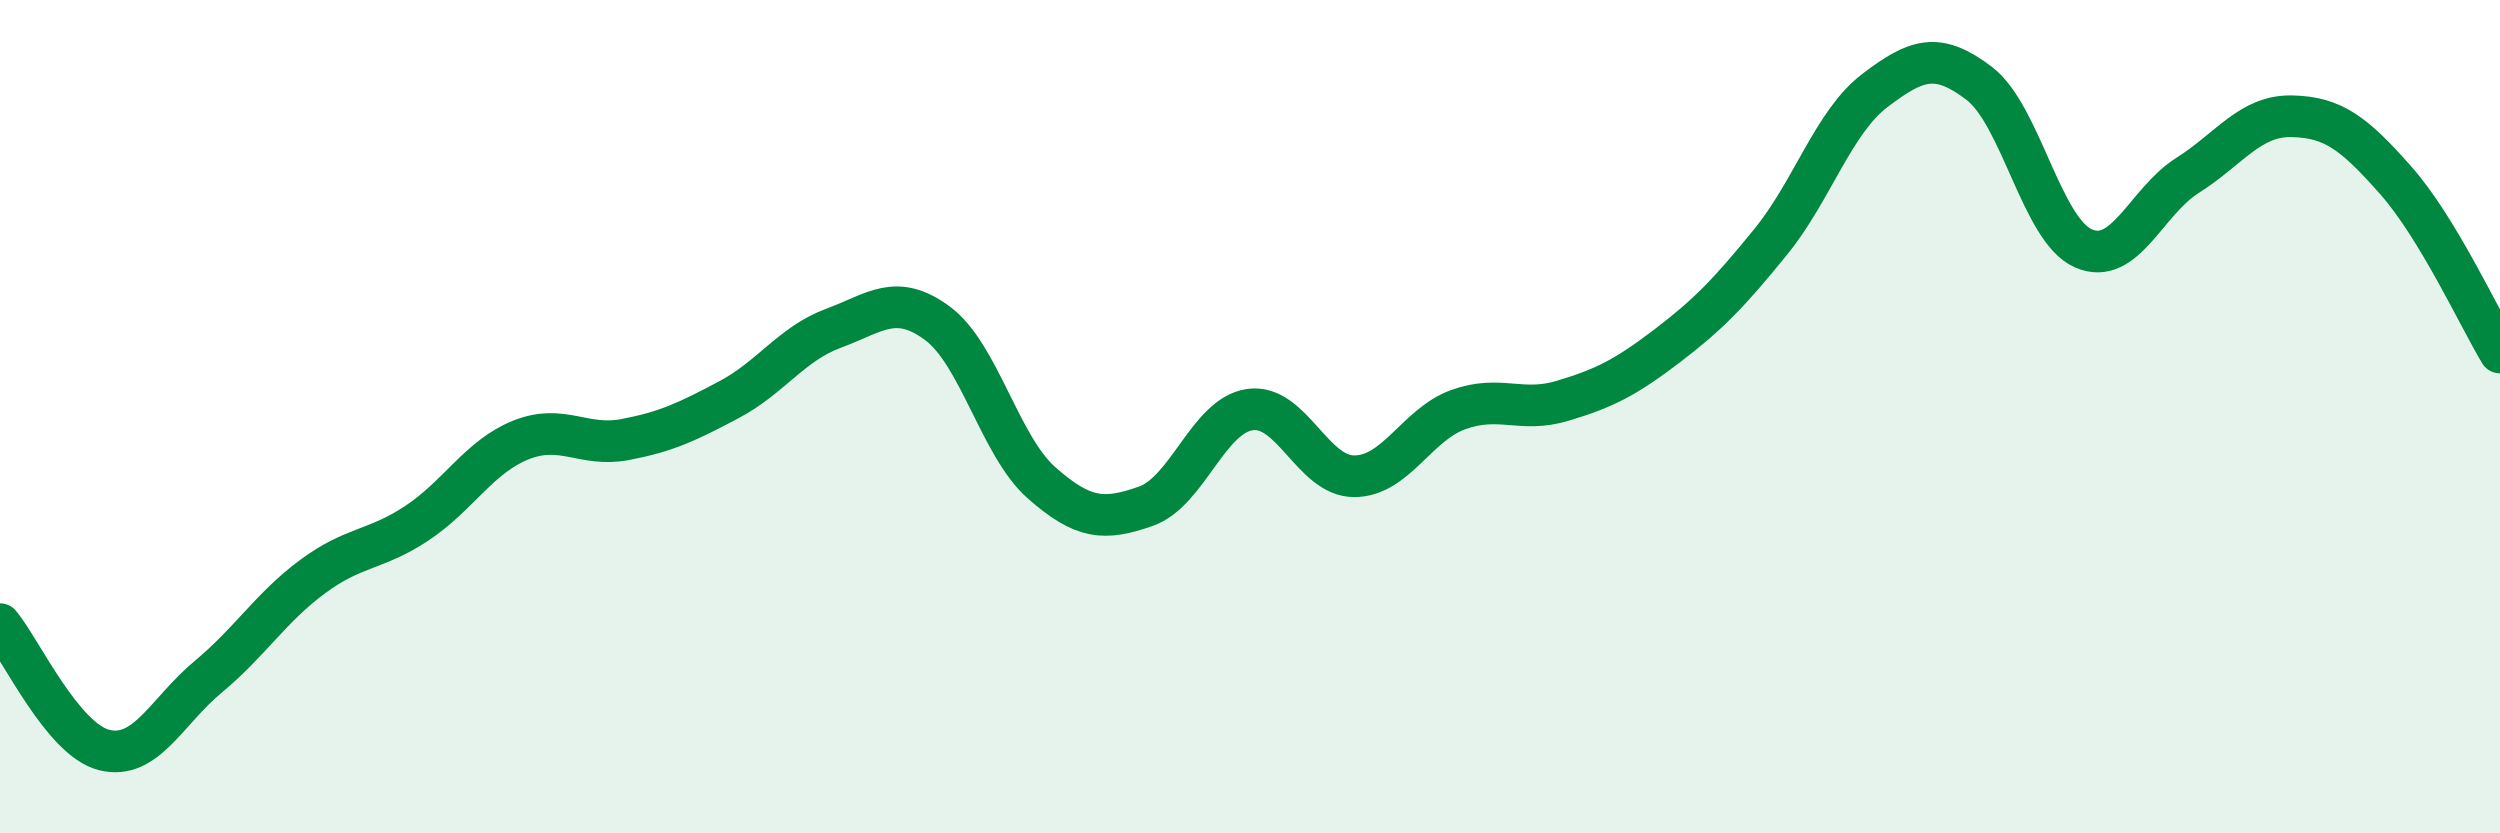
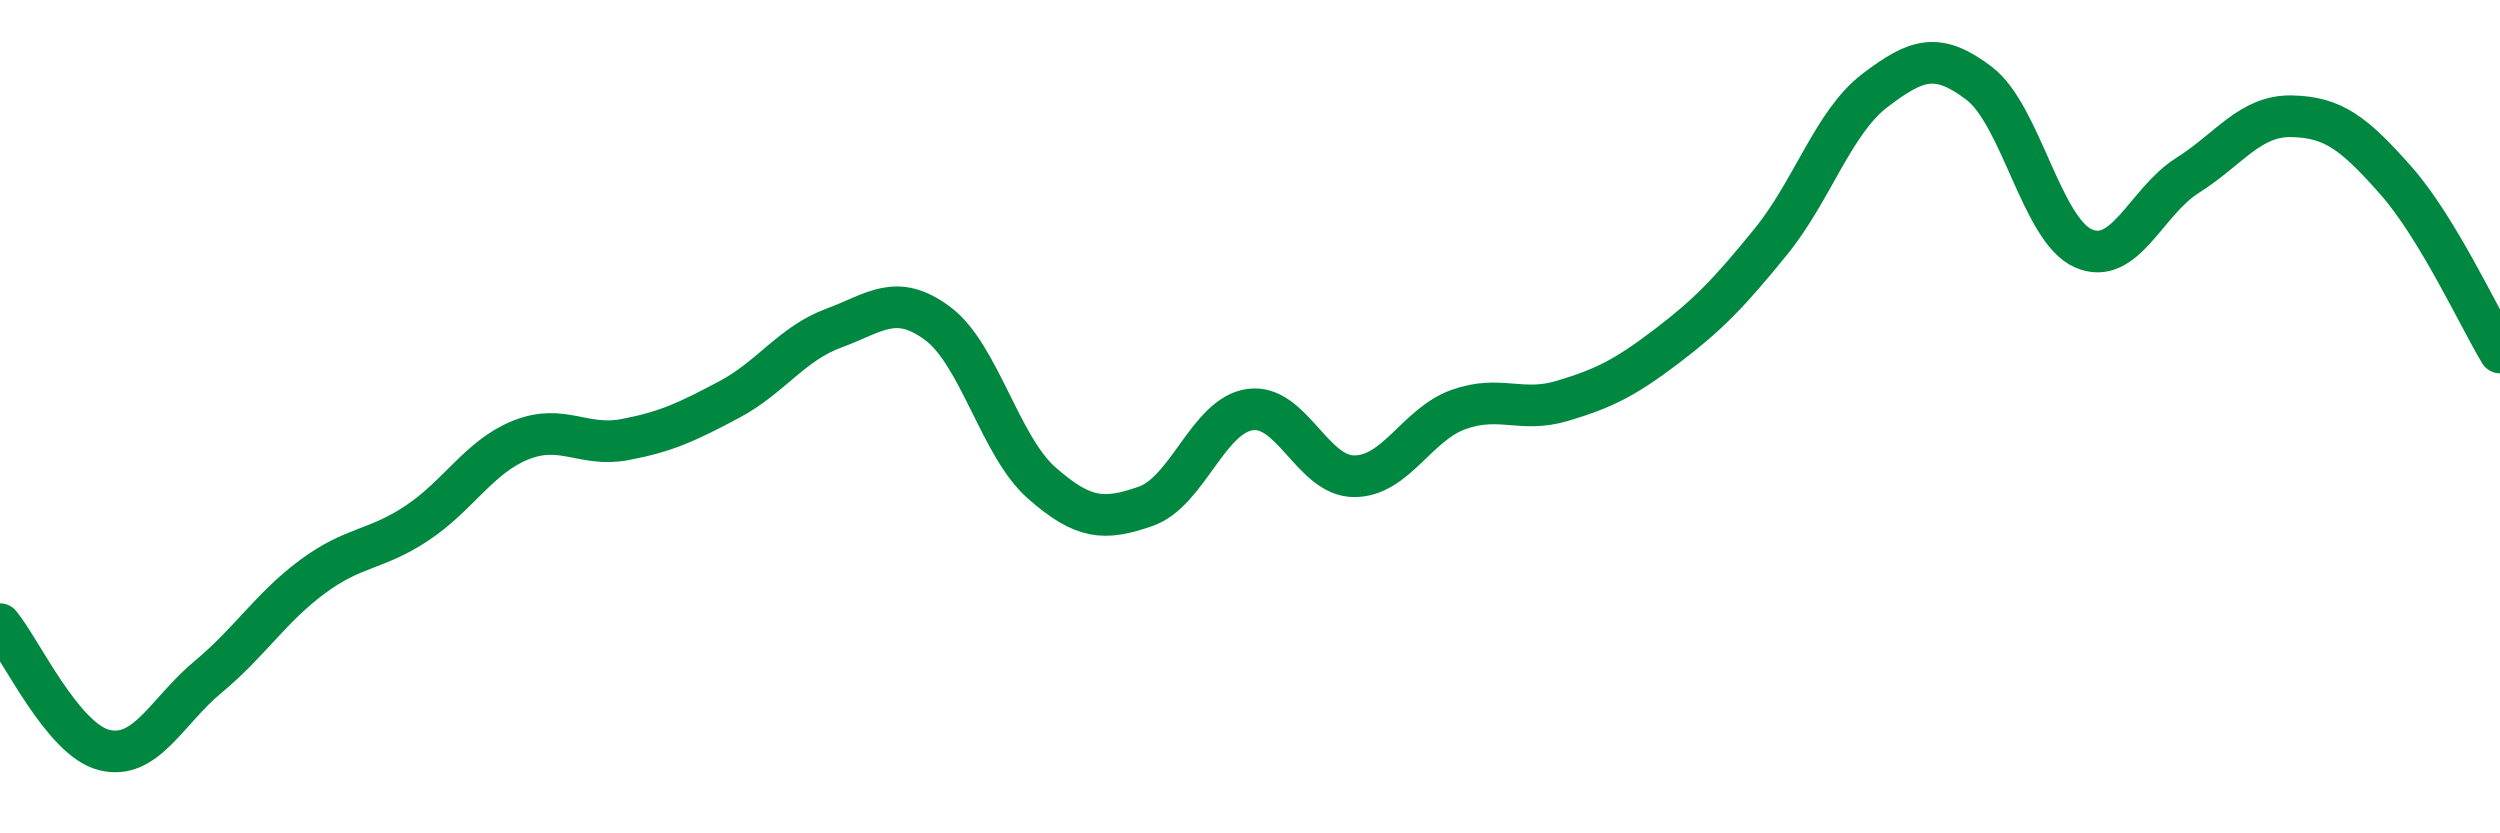
<svg xmlns="http://www.w3.org/2000/svg" width="60" height="20" viewBox="0 0 60 20">
-   <path d="M 0,14.98 C 0.5,15.58 1.5,17.75 2.5,18 C 3.5,18.25 4,17.07 5,16.24 C 6,15.41 6.5,14.58 7.5,13.84 C 8.5,13.1 9,13.22 10,12.56 C 11,11.9 11.5,10.96 12.5,10.56 C 13.5,10.16 14,10.74 15,10.55 C 16,10.36 16.5,10.12 17.5,9.59 C 18.5,9.06 19,8.25 20,7.88 C 21,7.51 21.5,7.02 22.5,7.76 C 23.5,8.5 24,10.71 25,11.59 C 26,12.47 26.5,12.5 27.5,12.15 C 28.5,11.8 29,9.97 30,9.83 C 31,9.69 31.5,11.43 32.5,11.43 C 33.5,11.43 34,10.19 35,9.83 C 36,9.47 36.5,9.92 37.5,9.62 C 38.5,9.32 39,9.07 40,8.31 C 41,7.55 41.5,7.03 42.5,5.8 C 43.5,4.57 44,2.93 45,2.17 C 46,1.41 46.5,1.24 47.5,2 C 48.5,2.76 49,5.52 50,5.96 C 51,6.4 51.5,4.84 52.5,4.21 C 53.5,3.58 54,2.77 55,2.79 C 56,2.81 56.5,3.2 57.5,4.33 C 58.5,5.46 59.5,7.63 60,8.46L60 20L0 20Z" fill="#008740" opacity="0.1" stroke-linecap="round" stroke-linejoin="round" />
  <path d="M 0,14.98 C 0.5,15.58 1.5,17.75 2.5,18 C 3.5,18.25 4,17.07 5,16.24 C 6,15.41 6.5,14.58 7.5,13.84 C 8.5,13.1 9,13.22 10,12.56 C 11,11.9 11.5,10.96 12.5,10.56 C 13.5,10.16 14,10.74 15,10.55 C 16,10.36 16.5,10.12 17.5,9.59 C 18.5,9.06 19,8.25 20,7.88 C 21,7.51 21.5,7.02 22.5,7.76 C 23.5,8.5 24,10.71 25,11.59 C 26,12.47 26.5,12.5 27.5,12.15 C 28.5,11.8 29,9.97 30,9.83 C 31,9.69 31.5,11.43 32.5,11.43 C 33.5,11.43 34,10.19 35,9.83 C 36,9.47 36.5,9.92 37.5,9.62 C 38.5,9.32 39,9.07 40,8.31 C 41,7.55 41.5,7.03 42.5,5.8 C 43.5,4.57 44,2.93 45,2.17 C 46,1.41 46.5,1.24 47.5,2 C 48.5,2.76 49,5.52 50,5.96 C 51,6.4 51.5,4.84 52.5,4.21 C 53.5,3.58 54,2.77 55,2.79 C 56,2.81 56.5,3.2 57.5,4.33 C 58.5,5.46 59.5,7.63 60,8.46" stroke="#008740" stroke-width="1" fill="none" stroke-linecap="round" stroke-linejoin="round" />
</svg>